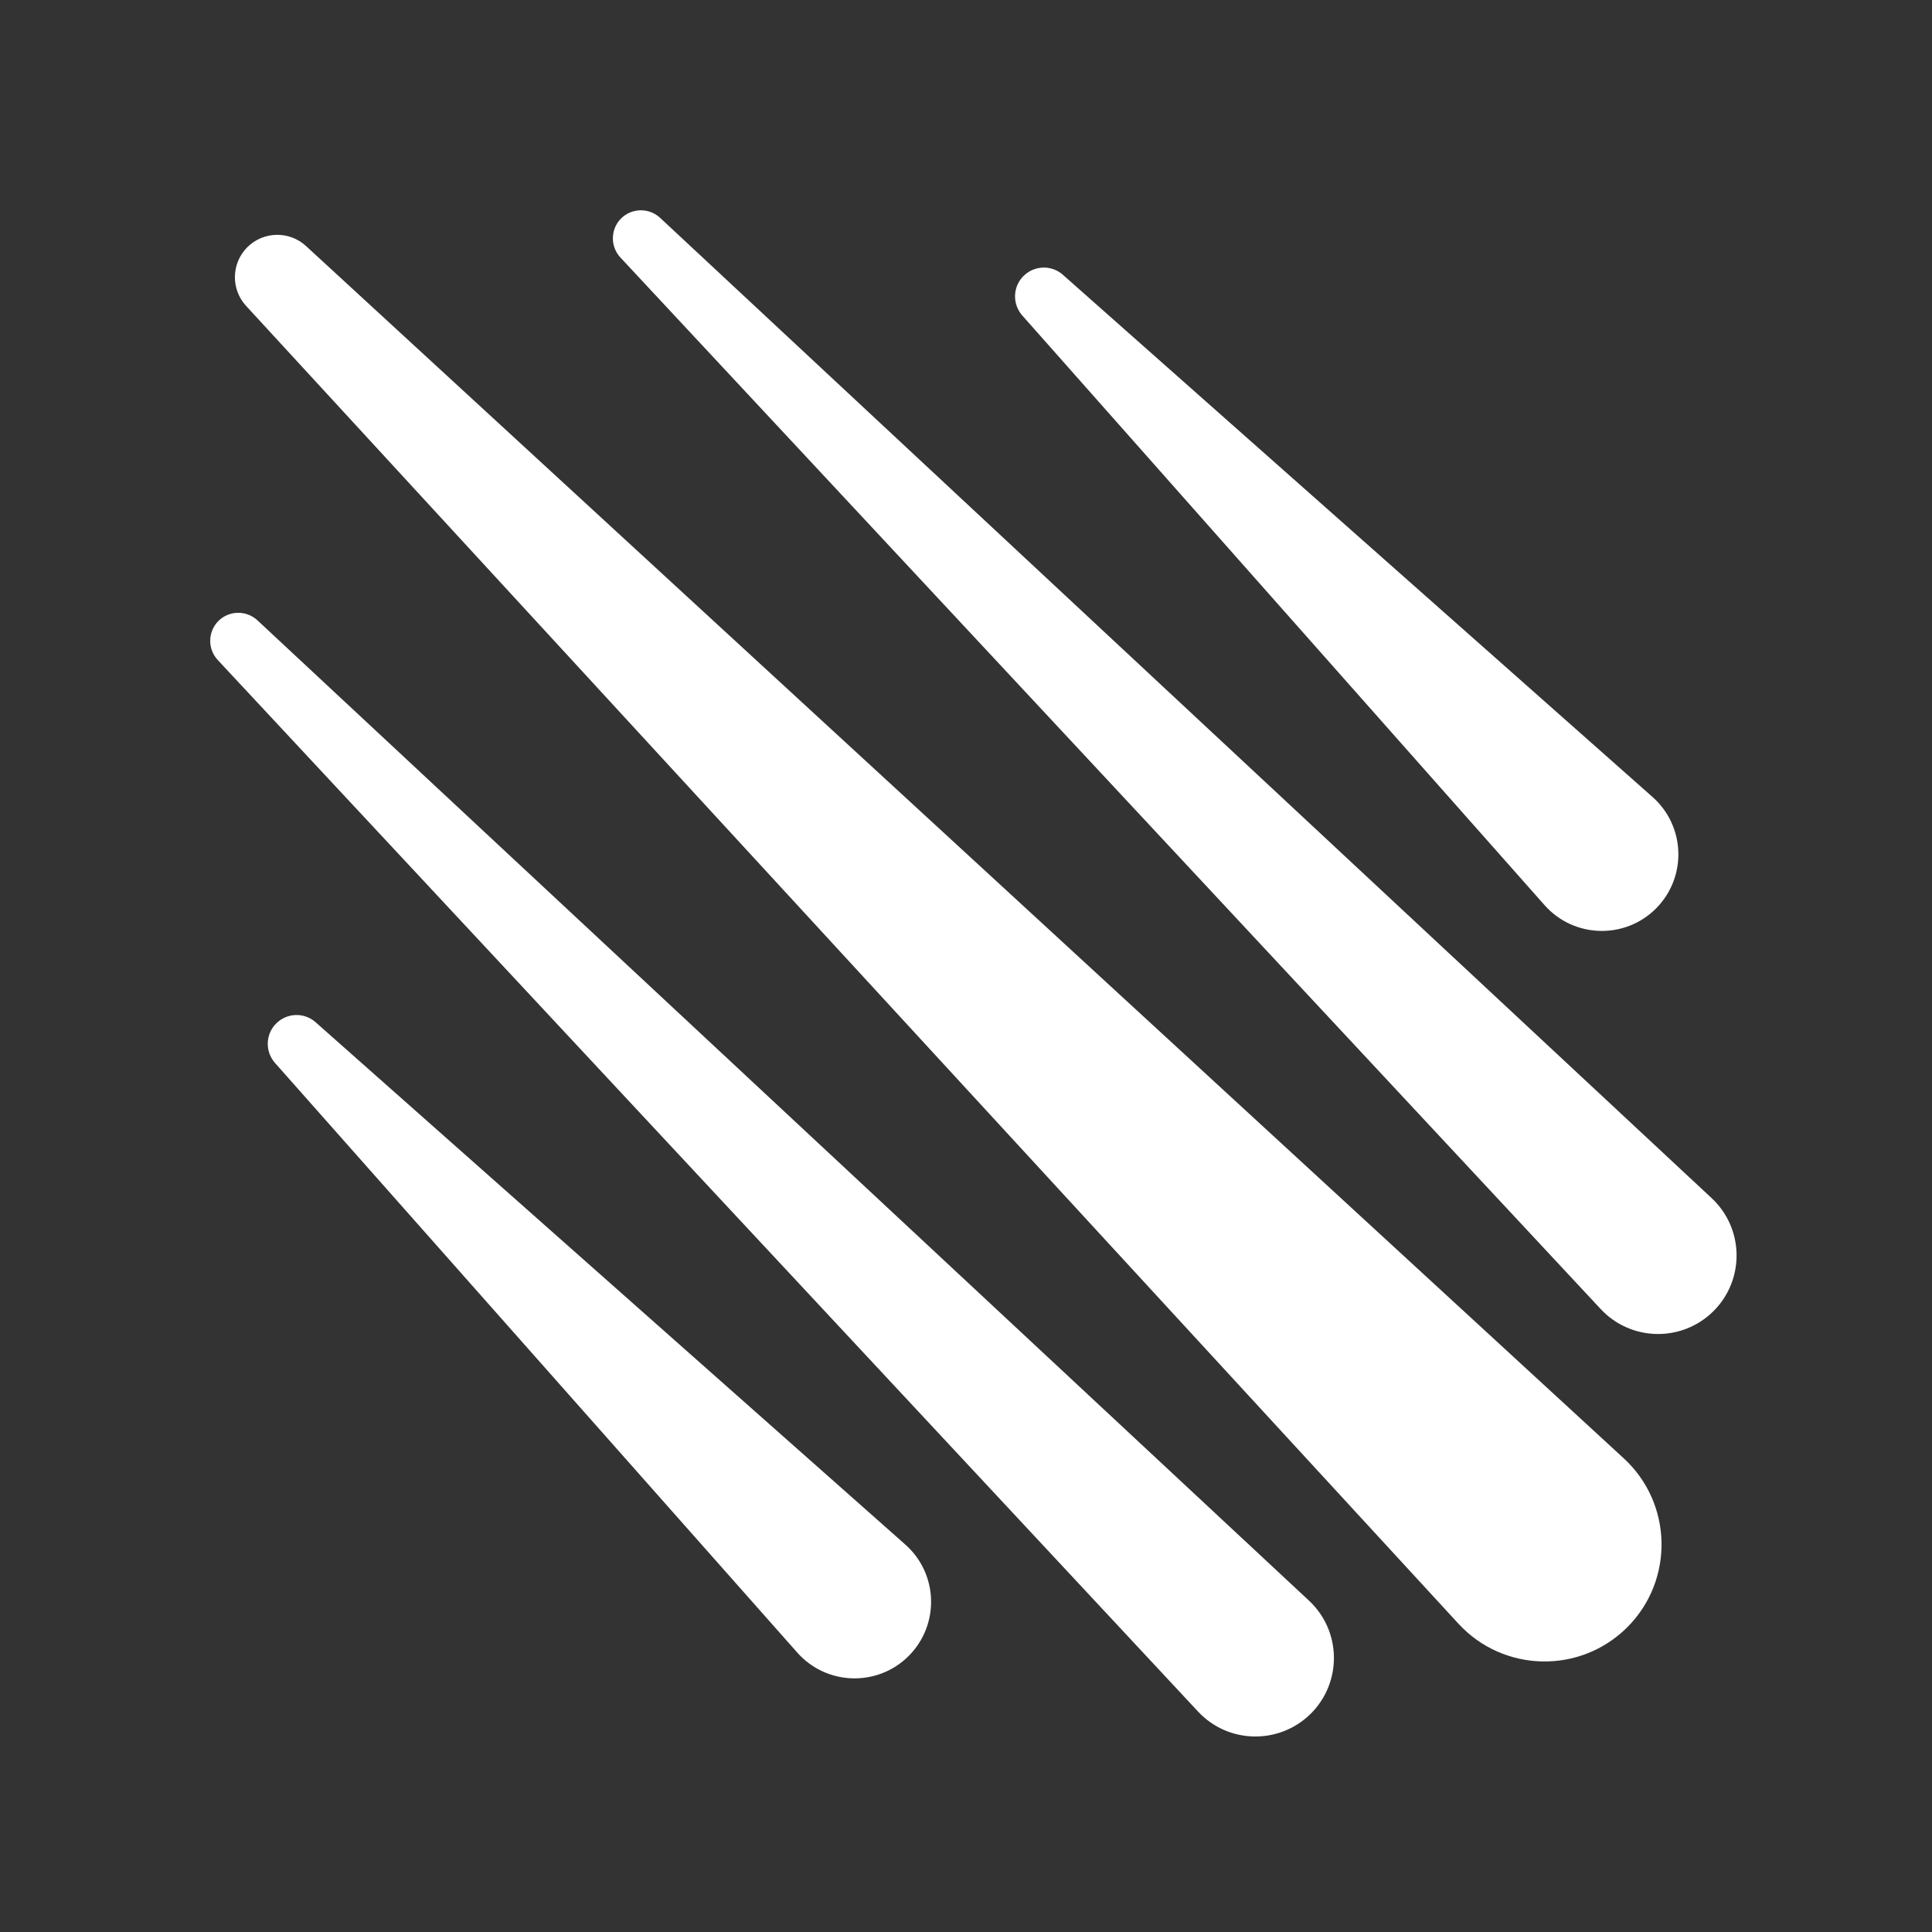
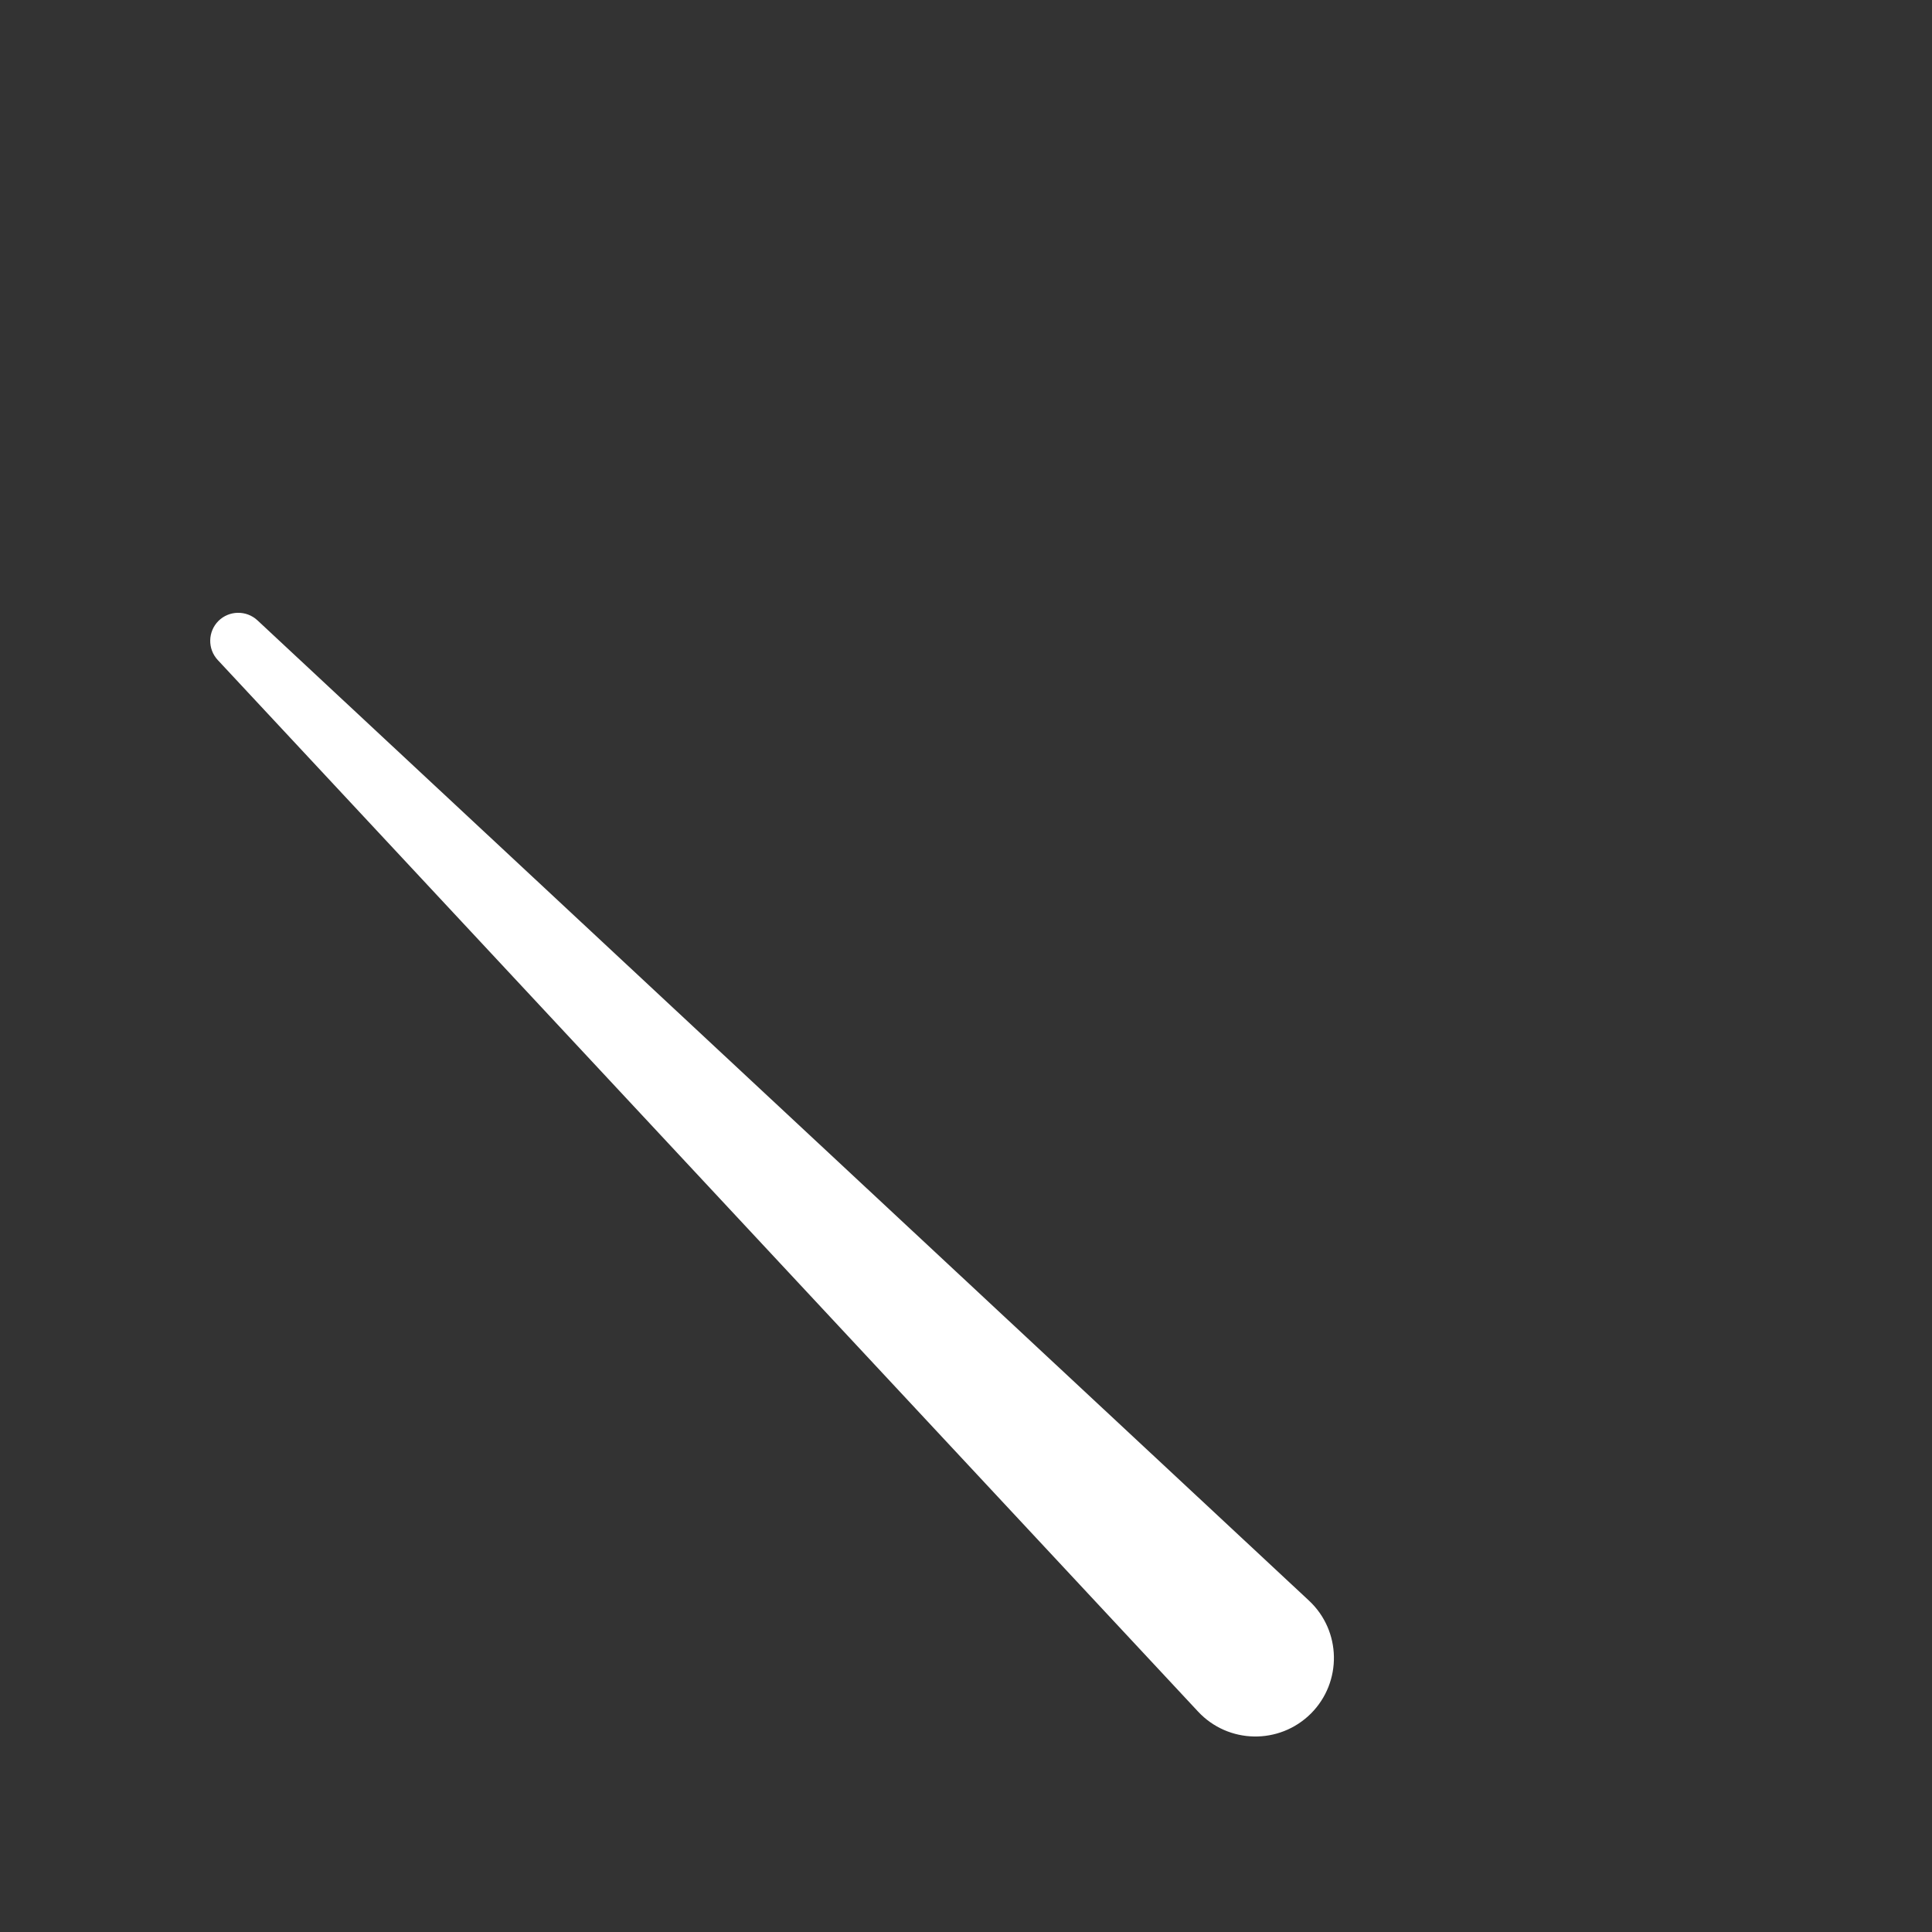
<svg xmlns="http://www.w3.org/2000/svg" width="24" height="24" viewBox="0 0 24 24" fill="none">
  <rect x="0" y="0" width="24" height="24" fill="#333333" stroke="none" />
-   <path d="M3.057 3.8C2.866 3.592 2.873 3.271 3.072 3.071C3.272 2.872 3.593 2.865 3.801 3.056L20.171 18.116C20.779 18.676 20.799 19.629 20.215 20.214C19.63 20.798 18.677 20.778 18.117 20.17L3.057 3.8Z" fill="white" />
  <path d="M2.705 8.199C2.577 8.061 2.581 7.847 2.713 7.714C2.846 7.582 3.06 7.578 3.198 7.706L16.26 19.883C16.664 20.259 16.675 20.895 16.285 21.286C15.894 21.676 15.258 21.665 14.882 21.261L2.705 8.199Z" fill="white" />
-   <path d="M3.416 13.204C3.291 13.062 3.297 12.847 3.431 12.714C3.565 12.58 3.779 12.573 3.921 12.699L11.246 19.187C11.656 19.55 11.675 20.183 11.288 20.571C10.901 20.958 10.267 20.939 9.904 20.529L3.416 13.204Z" fill="white" />
-   <path d="M12.699 3.919C12.574 3.777 12.58 3.562 12.714 3.429C12.848 3.295 13.063 3.288 13.204 3.414L20.529 9.901C20.939 10.265 20.958 10.898 20.571 11.286C20.184 11.673 19.55 11.654 19.187 11.244L12.699 3.919Z" fill="white" />
-   <path d="M7.707 3.199C7.579 3.061 7.583 2.847 7.715 2.714C7.848 2.582 8.062 2.578 8.2 2.706L21.262 14.883C21.666 15.259 21.677 15.895 21.287 16.286C20.896 16.676 20.26 16.665 19.884 16.261L7.707 3.199Z" fill="white" />
</svg>